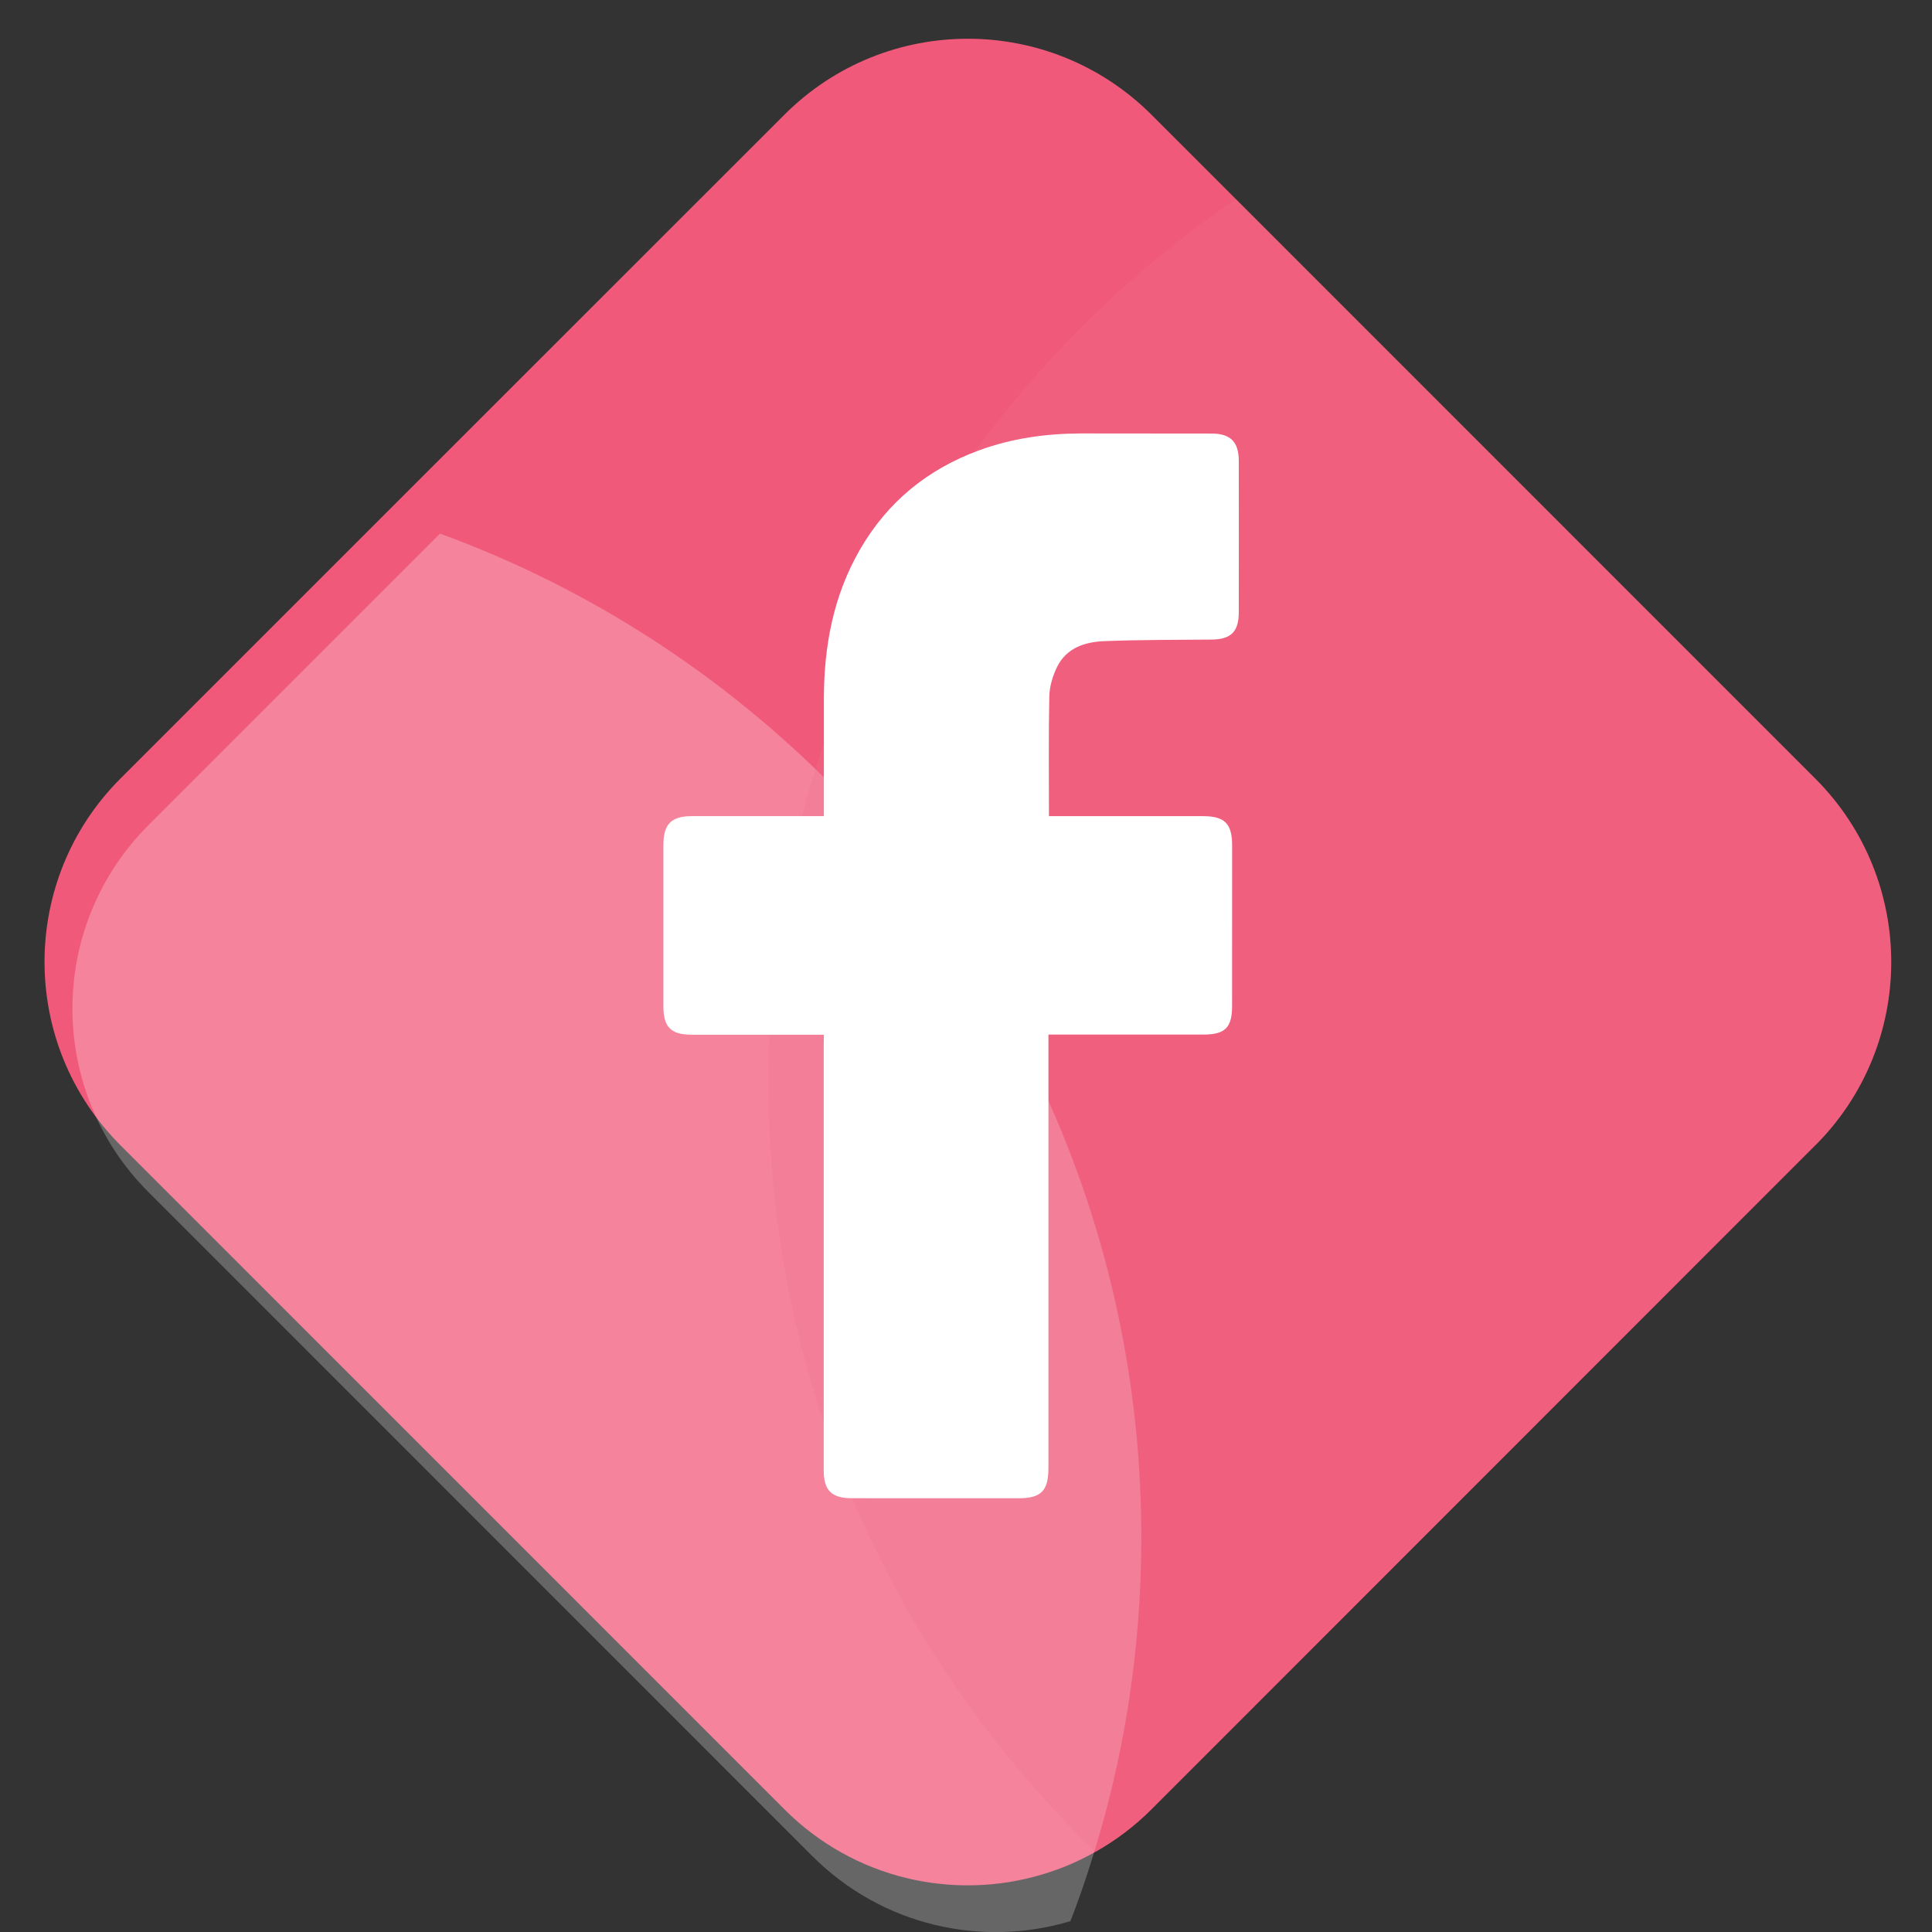
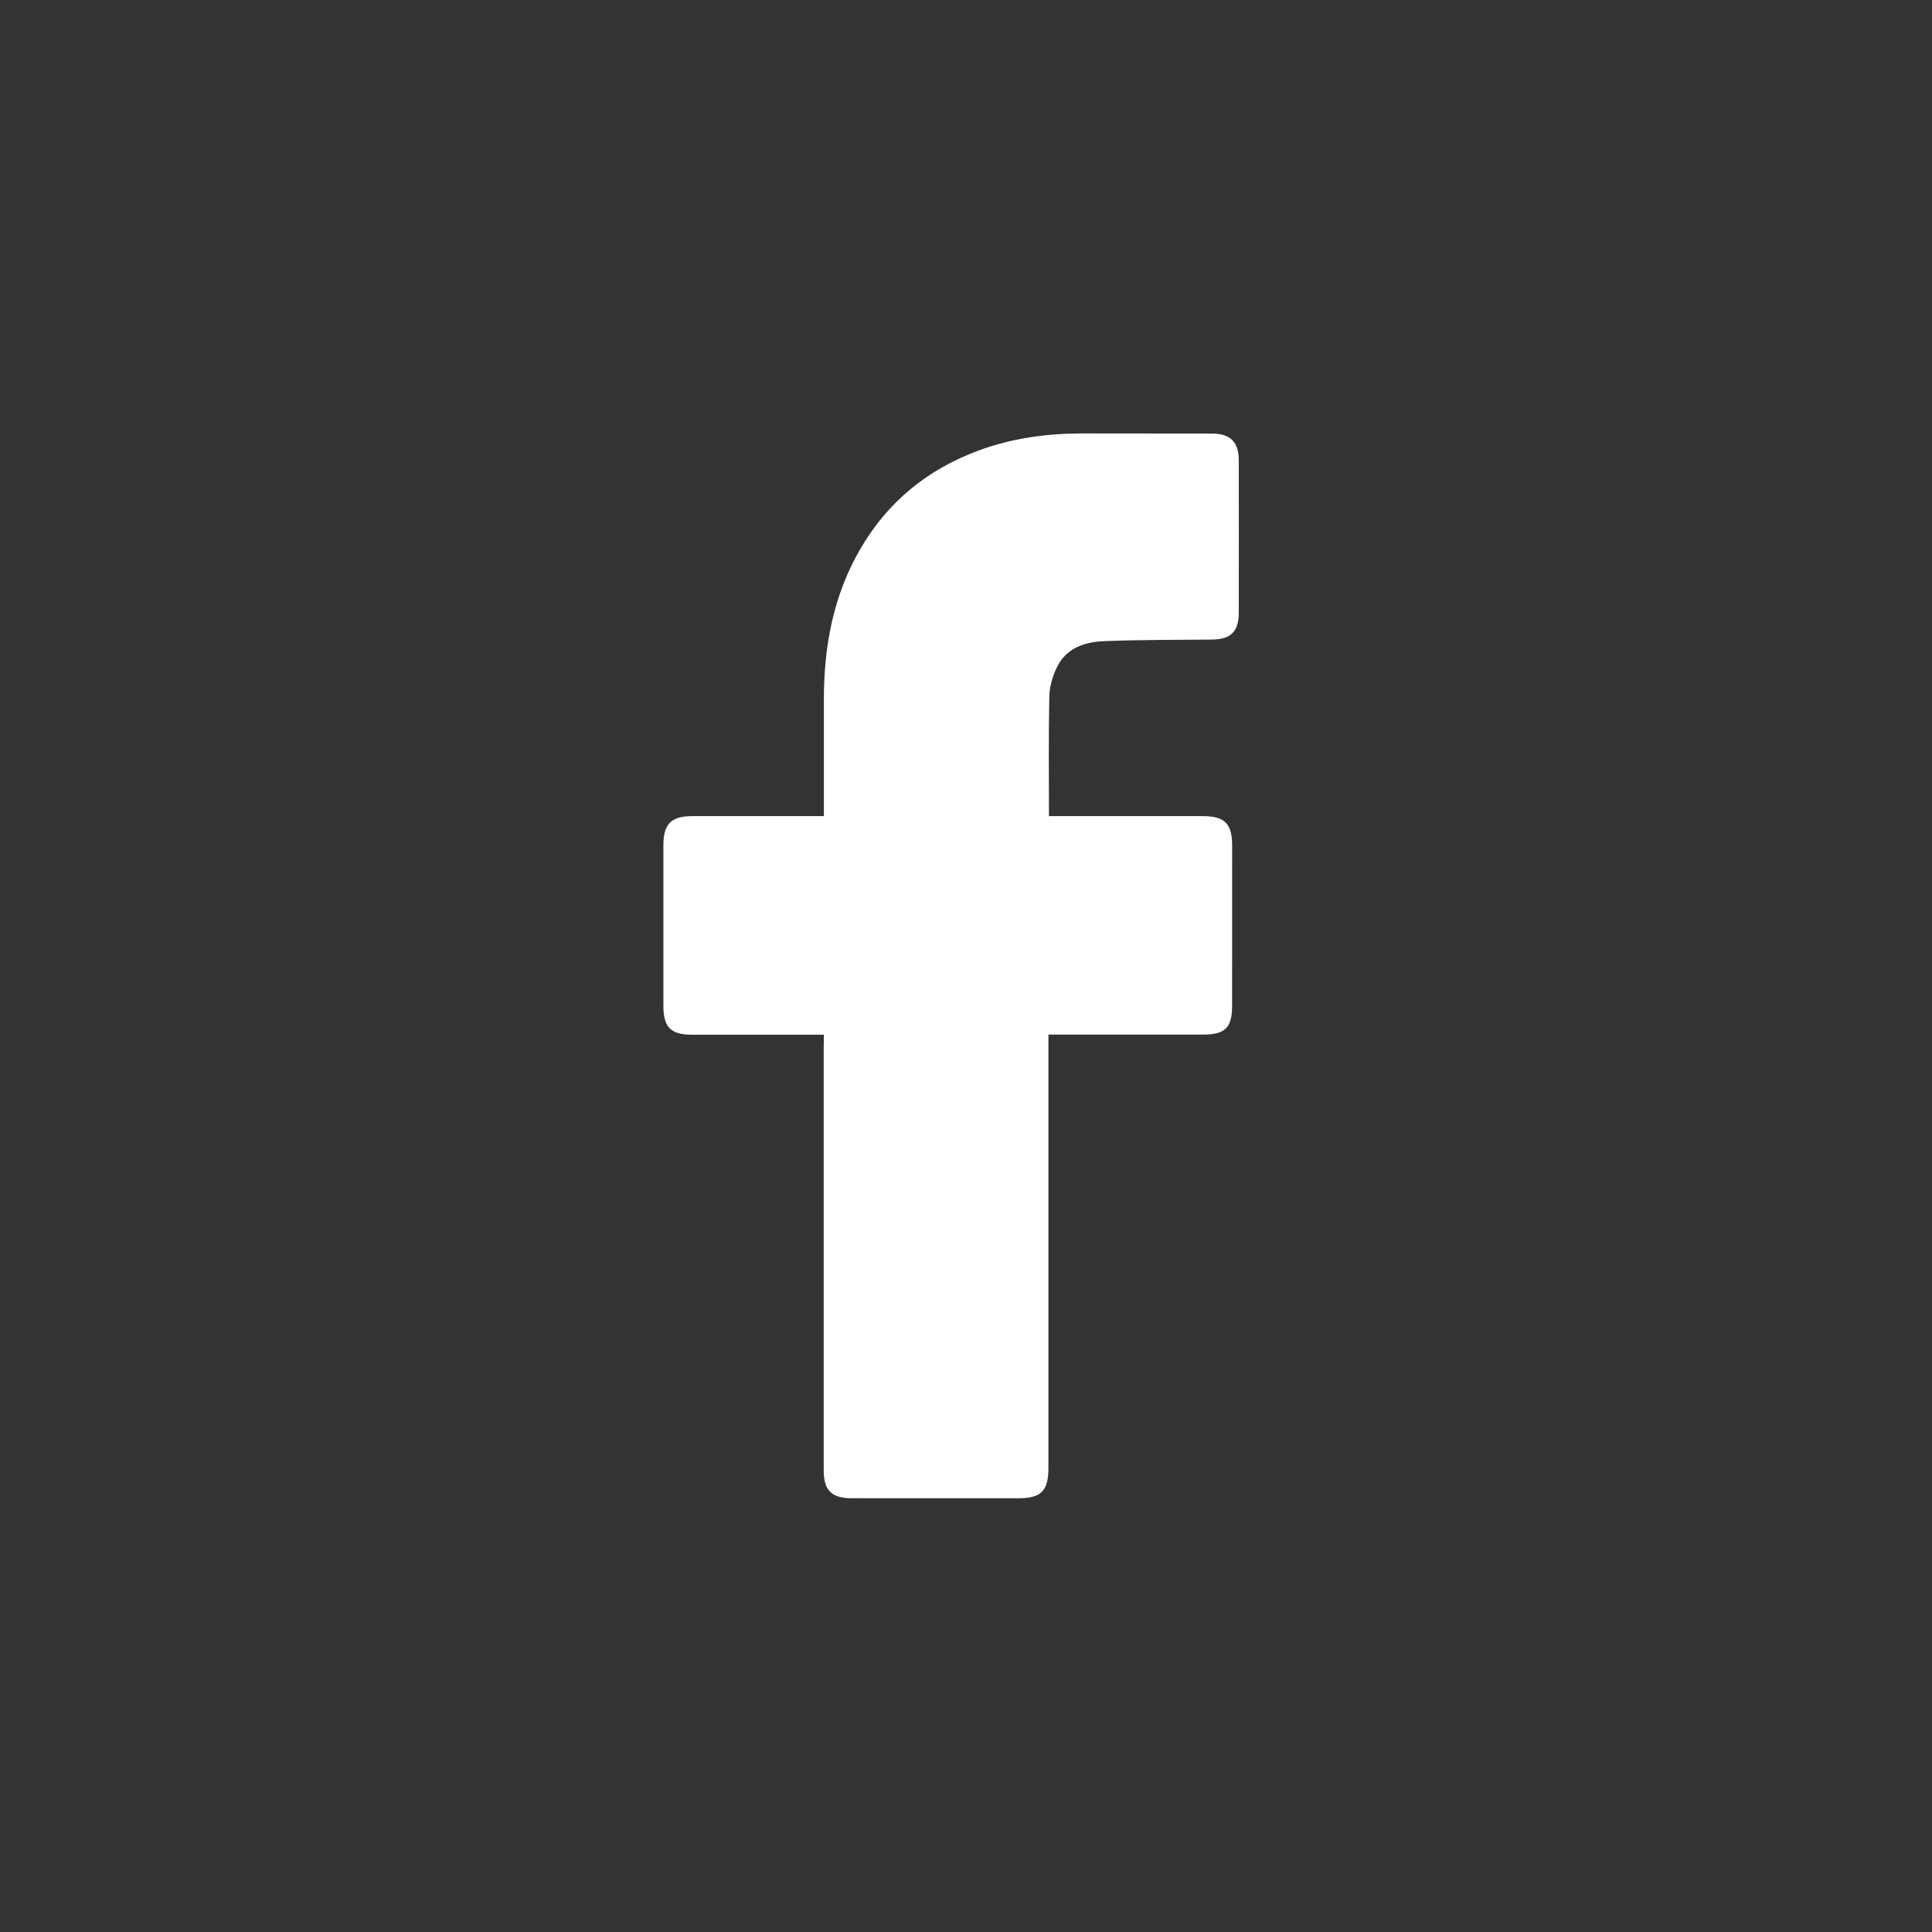
<svg xmlns="http://www.w3.org/2000/svg" xmlns:ns1="http://www.inkscape.org/namespaces/inkscape" xmlns:ns2="http://sodipodi.sourceforge.net/DTD/sodipodi-0.dtd" width="16mm" height="16mm" viewBox="0 0 16 16" version="1.1" id="svg1743" ns1:version="0.92.3 (2405546, 2018-03-11)" ns2:docname="facebook.svg">
  <rect x="0" y="0" width="16" height="16" fill="#333333" stroke="none" />
  <defs id="defs1737" />
  <ns2:namedview id="base" pagecolor="#ffffff" bordercolor="#666666" borderopacity="1.0" ns1:pageopacity="0.0" ns1:pageshadow="2" ns1:zoom="2.1496046" ns1:cx="-169.68811" ns1:cy="47.484613" ns1:document-units="mm" ns1:current-layer="layer1" showgrid="false" fit-margin-top="0" fit-margin-left="0" fit-margin-right="0" fit-margin-bottom="0" ns1:window-width="1920" ns1:window-height="995" ns1:window-x="0" ns1:window-y="0" ns1:window-maximized="1" />
  <g ns1:label="Layer 1" ns1:groupmode="layer" id="layer1" transform="translate(-163.199,-174.691)">
-     <path d="m 178.232,184.176 -5.497,5.499 c -0.142,0.142 -0.298,0.259 -0.464,0.352 -0.141,0.08 -0.288,0.142 -0.439,0.187 -0.733,0.22 -1.559,0.04 -2.137,-0.539 l -5.498,-5.499 c -0.839,-0.839 -0.839,-2.199 0,-3.038 l 2.415,-2.415 3.083,-3.082 c 0.839,-0.839 2.199,-0.839 3.04,0 l 5.497,5.498 c 0.839,0.839 0.839,2.199 0,3.038" style="fill:#f0597a;fill-opacity:1;fill-rule:nonzero;stroke:none;stroke-width:0.353" id="path116-3-3-3" ns1:connector-curvature="0" />
-     <path d="m 172.651,187.423 c 0,0.947 -0.148,1.859 -0.424,2.713 -0.049,0.157 -0.104,0.313 -0.163,0.465 -0.733,0.22 -1.559,0.04 -2.138,-0.539 l -5.498,-5.499 c -0.839,-0.839 -0.839,-2.199 0,-3.038 l 2.415,-2.415 c 1.294,0.472 2.445,1.24 3.376,2.219 1.507,1.586 2.432,3.732 2.432,6.094" style="opacity:0.25;fill:#ffffff;fill-opacity:1;fill-rule:nonzero;stroke:none;stroke-width:0.353" id="path126-6-5-6" ns1:connector-curvature="0" />
-     <path d="m 178.232,184.176 -5.497,5.499 c -0.142,0.142 -0.298,0.259 -0.464,0.352 -0.094,-0.089 -0.186,-0.182 -0.275,-0.278 -1.507,-1.586 -2.432,-3.731 -2.432,-6.091 0,-0.947 0.149,-1.86 0.425,-2.716 0.609,-1.892 1.836,-3.506 3.445,-4.602 l 4.798,4.798 c 0.839,0.839 0.839,2.199 0,3.038" style="opacity:0.25;fill:#f2708e;fill-opacity:1;fill-rule:nonzero;stroke:none;stroke-width:0.353" id="path142-7-6-0" ns1:connector-curvature="0" />
    <path d="m 170.022,183.26 h -0.091 c -0.335,0 -0.67,0 -1.004,0 -0.172,-3.4e-4 -0.234,-0.062 -0.234,-0.236 0,-0.446 0,-0.891 0,-1.337 3.4e-4,-0.171 0.065,-0.237 0.235,-0.237 0.335,-3.5e-4 0.67,-3.5e-4 1.005,-3.5e-4 h 0.089 v -0.081 c 0,-0.296 0,-0.593 0,-0.889 3.4e-4,-0.438 0.078,-0.857 0.301,-1.241 0.228,-0.393 0.559,-0.662 0.984,-0.818 0.272,-0.1 0.554,-0.139 0.843,-0.14 0.361,0 0.722,3.4e-4 1.084,10e-4 0.155,0 0.224,0.069 0.224,0.225 7.1e-4,0.419 7.1e-4,0.839 0,1.258 -3.5e-4,0.158 -0.066,0.222 -0.225,0.223 -0.296,0.003 -0.592,0.001 -0.888,0.013 -0.16,0.006 -0.314,0.055 -0.392,0.214 -0.036,0.074 -0.062,0.16 -0.064,0.241 -0.007,0.327 -0.003,0.655 -0.003,0.994 h 0.083 c 0.397,0 0.795,0 1.192,3.4e-4 0.181,0 0.242,0.062 0.242,0.243 0,0.443 0,0.887 -3.5e-4,1.33 -3.4e-4,0.179 -0.058,0.236 -0.24,0.236 -0.397,0 -0.795,0 -1.192,0 h -0.089 v 0.097 3.491 c 0,0.191 -0.06,0.252 -0.249,0.252 -0.46,0 -0.92,0 -1.38,-3.4e-4 -0.167,0 -0.232,-0.065 -0.232,-0.231 0,-1.168 0,-2.336 0,-3.505 z" style="fill:#ffffff;fill-opacity:1;fill-rule:nonzero;stroke:none;stroke-width:0.353" id="path112-5-2" ns1:connector-curvature="0" />
  </g>
</svg>